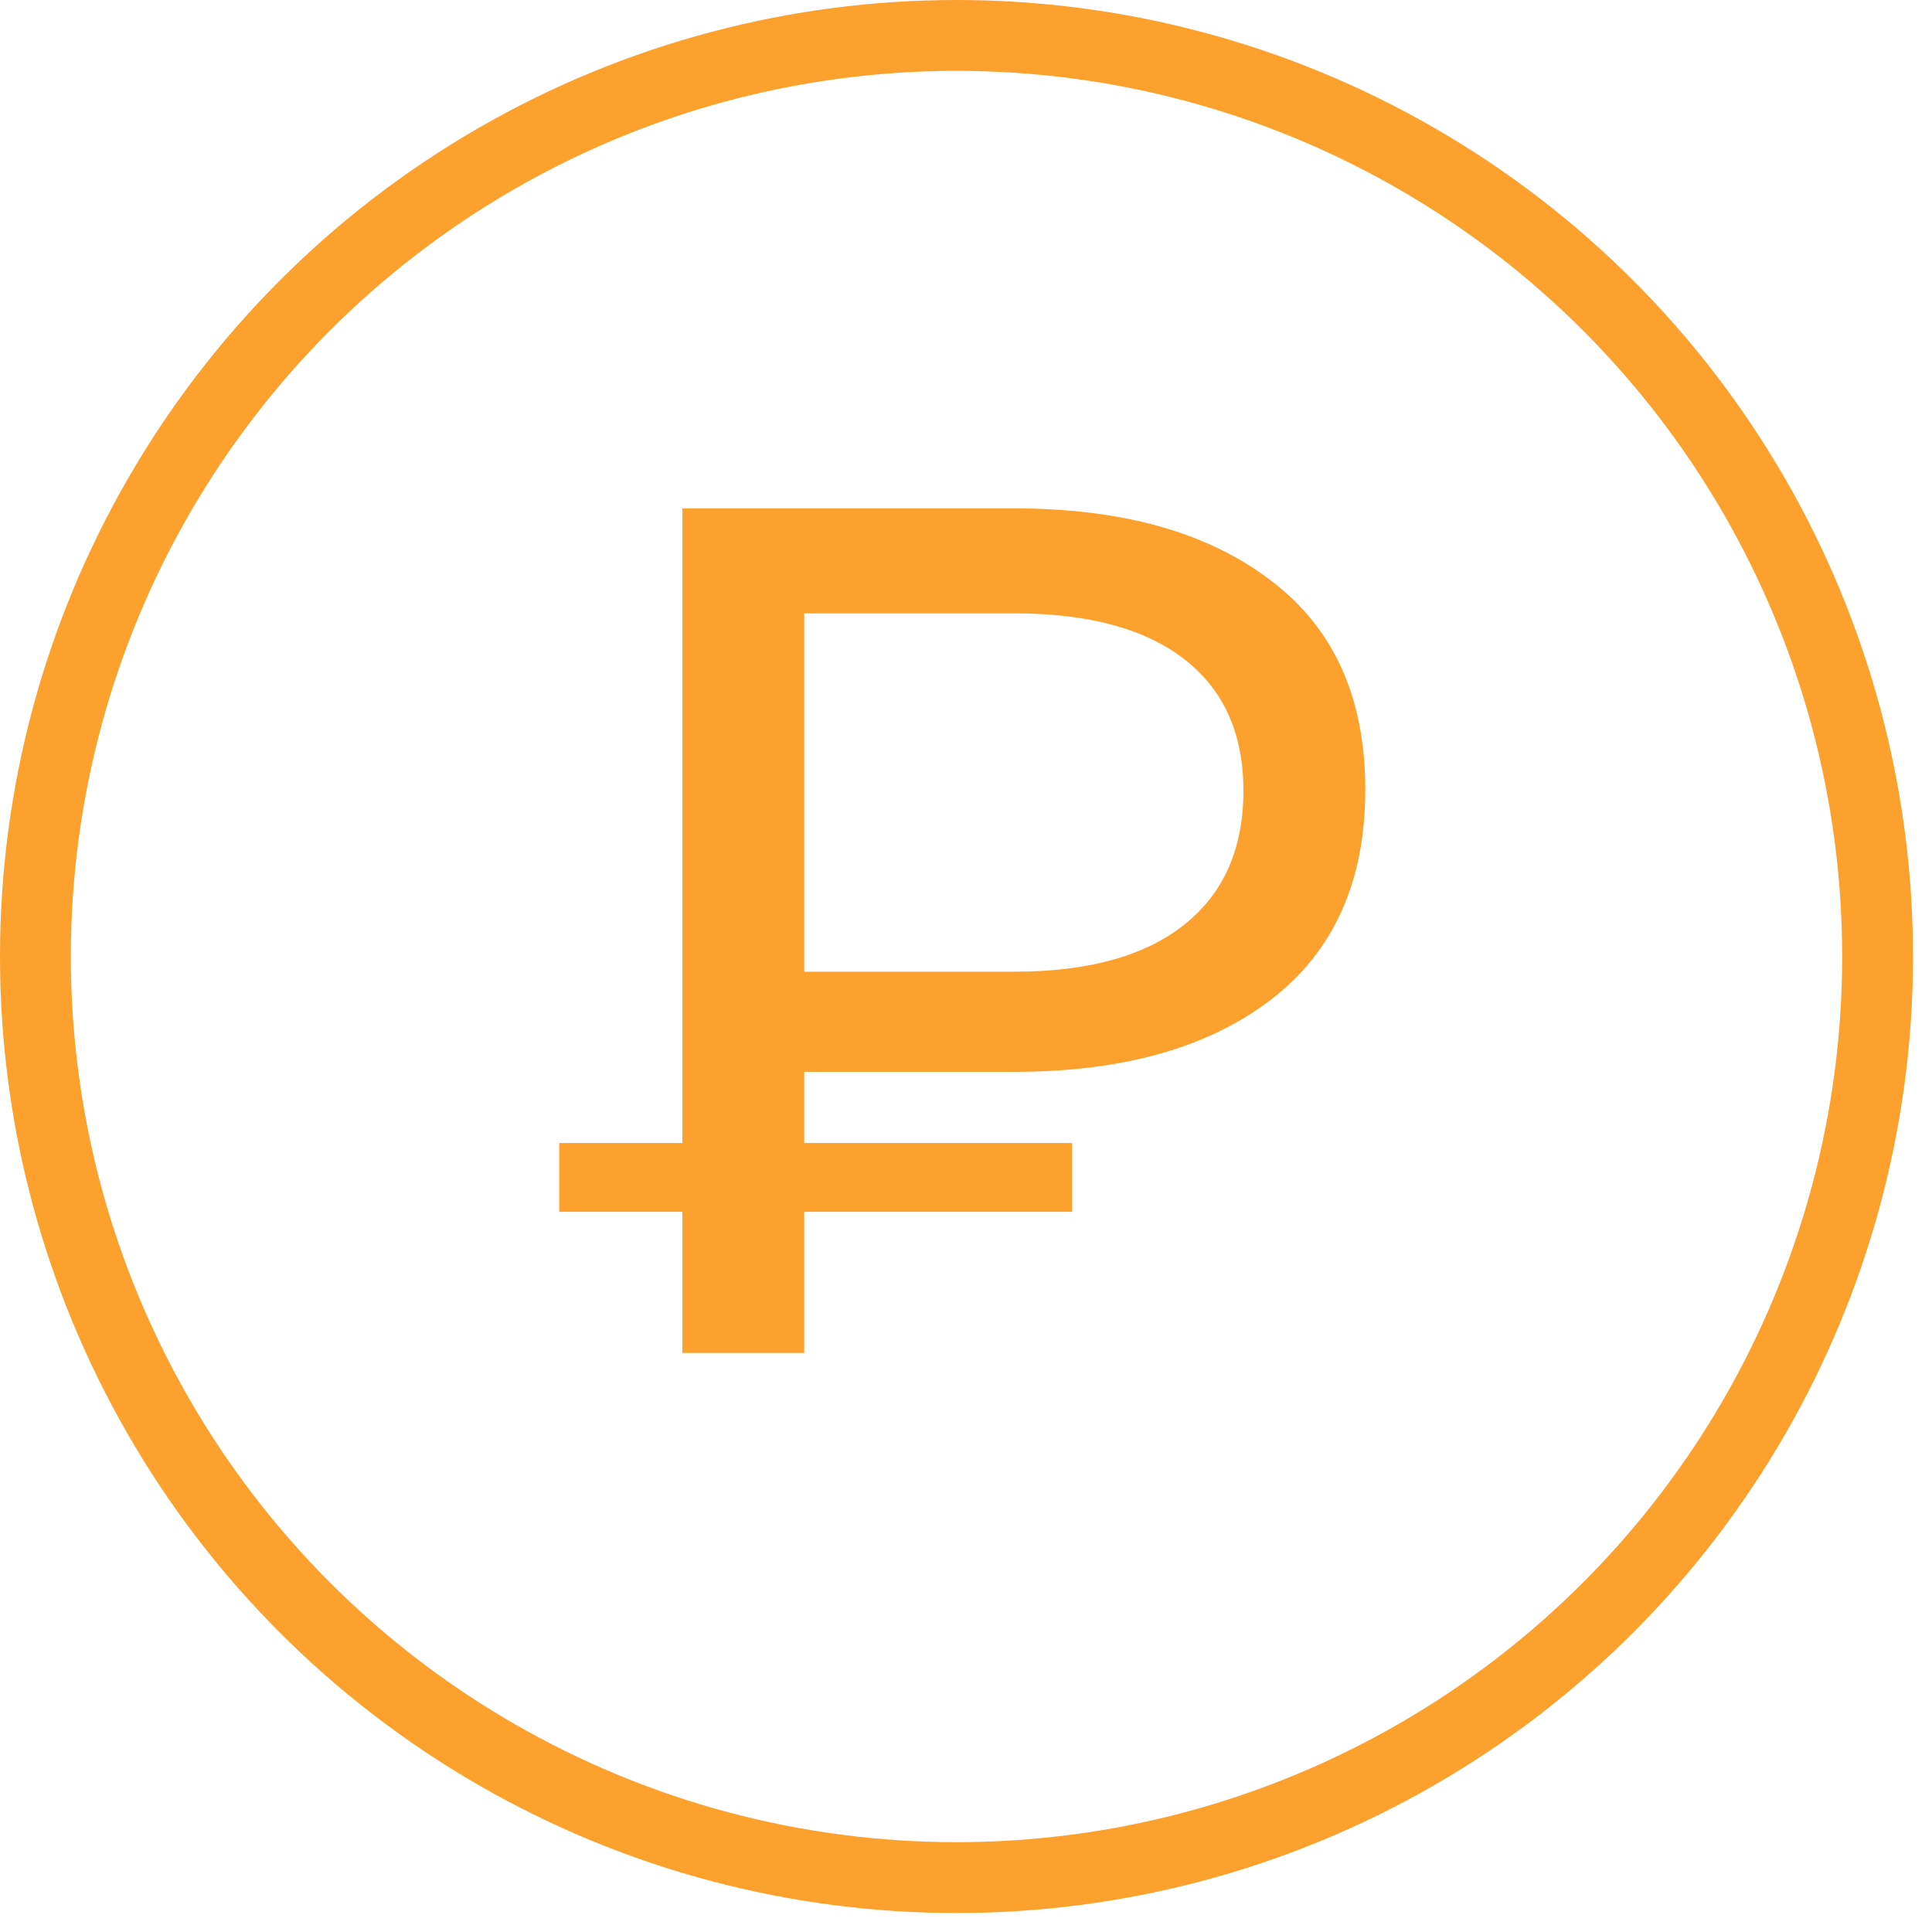
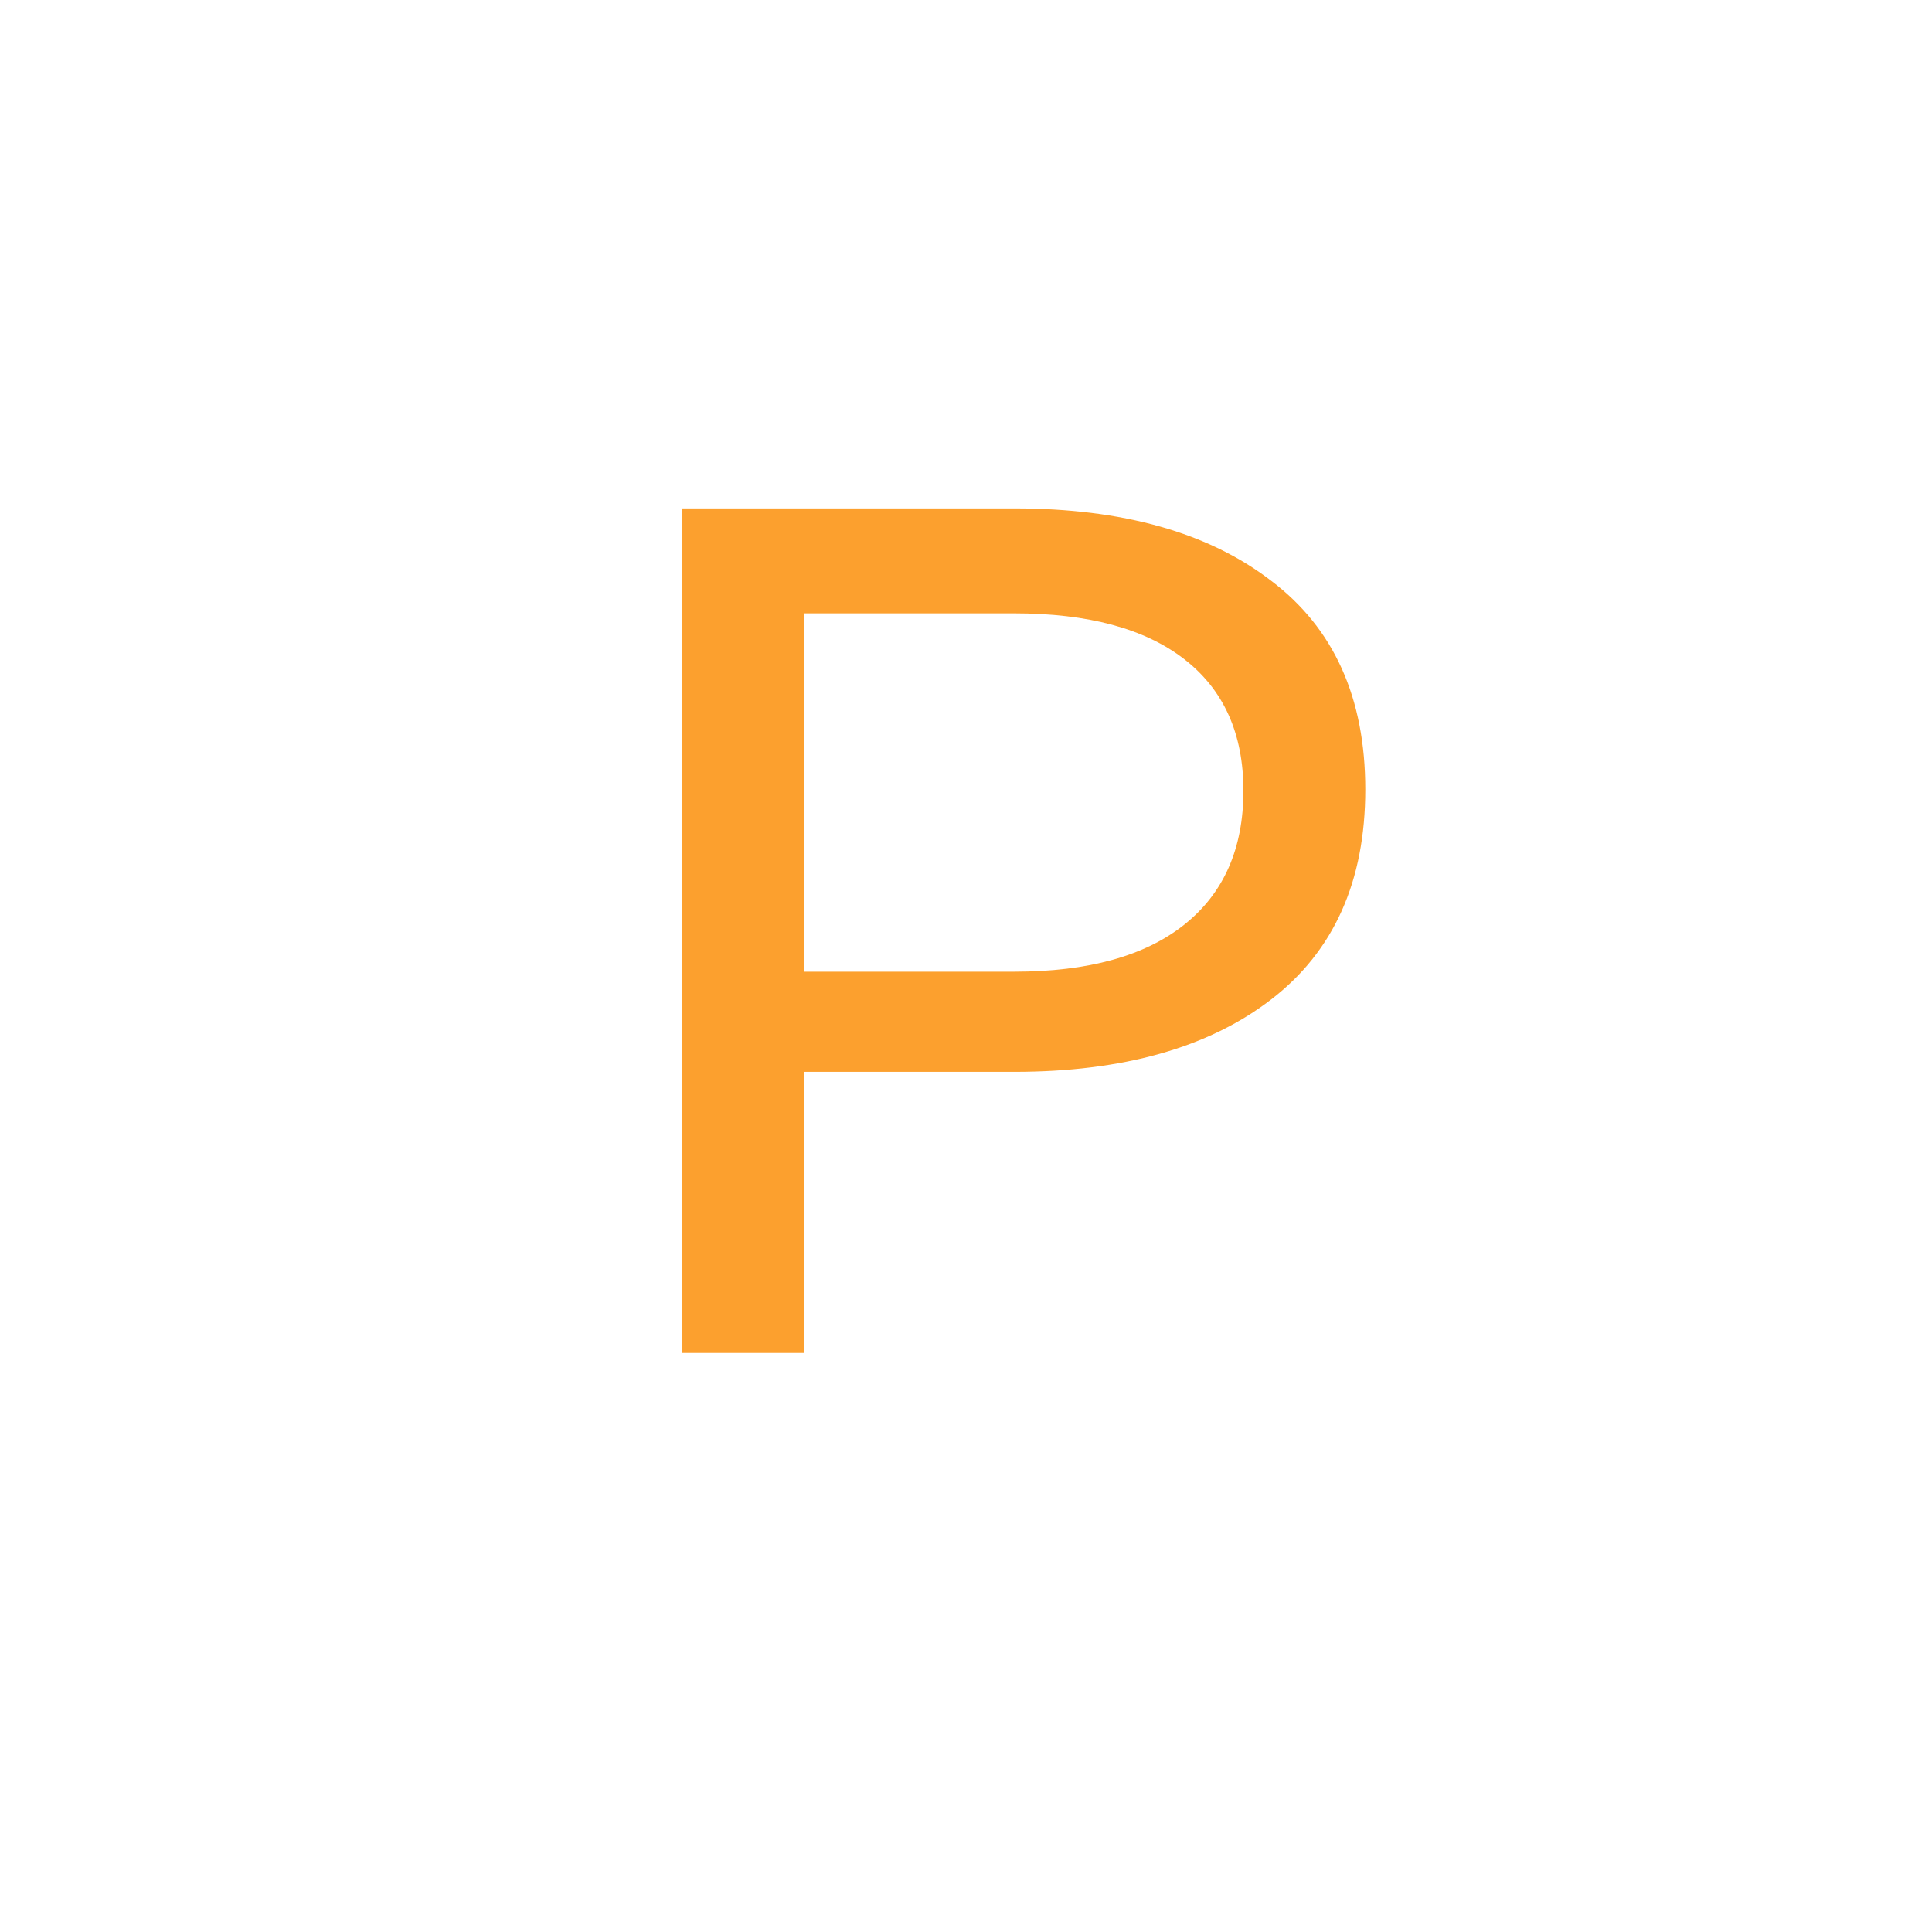
<svg xmlns="http://www.w3.org/2000/svg" width="101" height="101" viewBox="0 0 101 101" fill="none">
-   <circle cx="50.004" cy="50.004" r="48.152" stroke="#FCA02E" stroke-width="3.704" />
-   <path d="M35.672 70.731V26.577H53.019C58.695 26.577 63.174 27.838 66.454 30.361C69.734 32.842 71.374 36.48 71.374 41.273C71.374 46.067 69.734 49.726 66.454 52.249C63.174 54.772 58.695 56.033 53.019 56.033H39.205L42.043 53.069V70.731H35.672ZM42.043 53.7L39.205 50.798H53.019C56.887 50.798 59.852 49.978 61.912 48.338C63.973 46.698 65.003 44.364 65.003 41.337C65.003 38.351 63.973 36.059 61.912 34.461C59.852 32.863 56.887 32.064 53.019 32.064H39.205L42.043 28.91V53.7ZM29.238 63.35V59.755H56.046V63.35H29.238Z" fill="#FCA02E" />
+   <path d="M35.672 70.731V26.577H53.019C58.695 26.577 63.174 27.838 66.454 30.361C69.734 32.842 71.374 36.48 71.374 41.273C71.374 46.067 69.734 49.726 66.454 52.249C63.174 54.772 58.695 56.033 53.019 56.033H39.205L42.043 53.069V70.731H35.672ZM42.043 53.7L39.205 50.798H53.019C56.887 50.798 59.852 49.978 61.912 48.338C63.973 46.698 65.003 44.364 65.003 41.337C65.003 38.351 63.973 36.059 61.912 34.461C59.852 32.863 56.887 32.064 53.019 32.064H39.205L42.043 28.91V53.7ZM29.238 63.35H56.046V63.35H29.238Z" fill="#FCA02E" />
</svg>